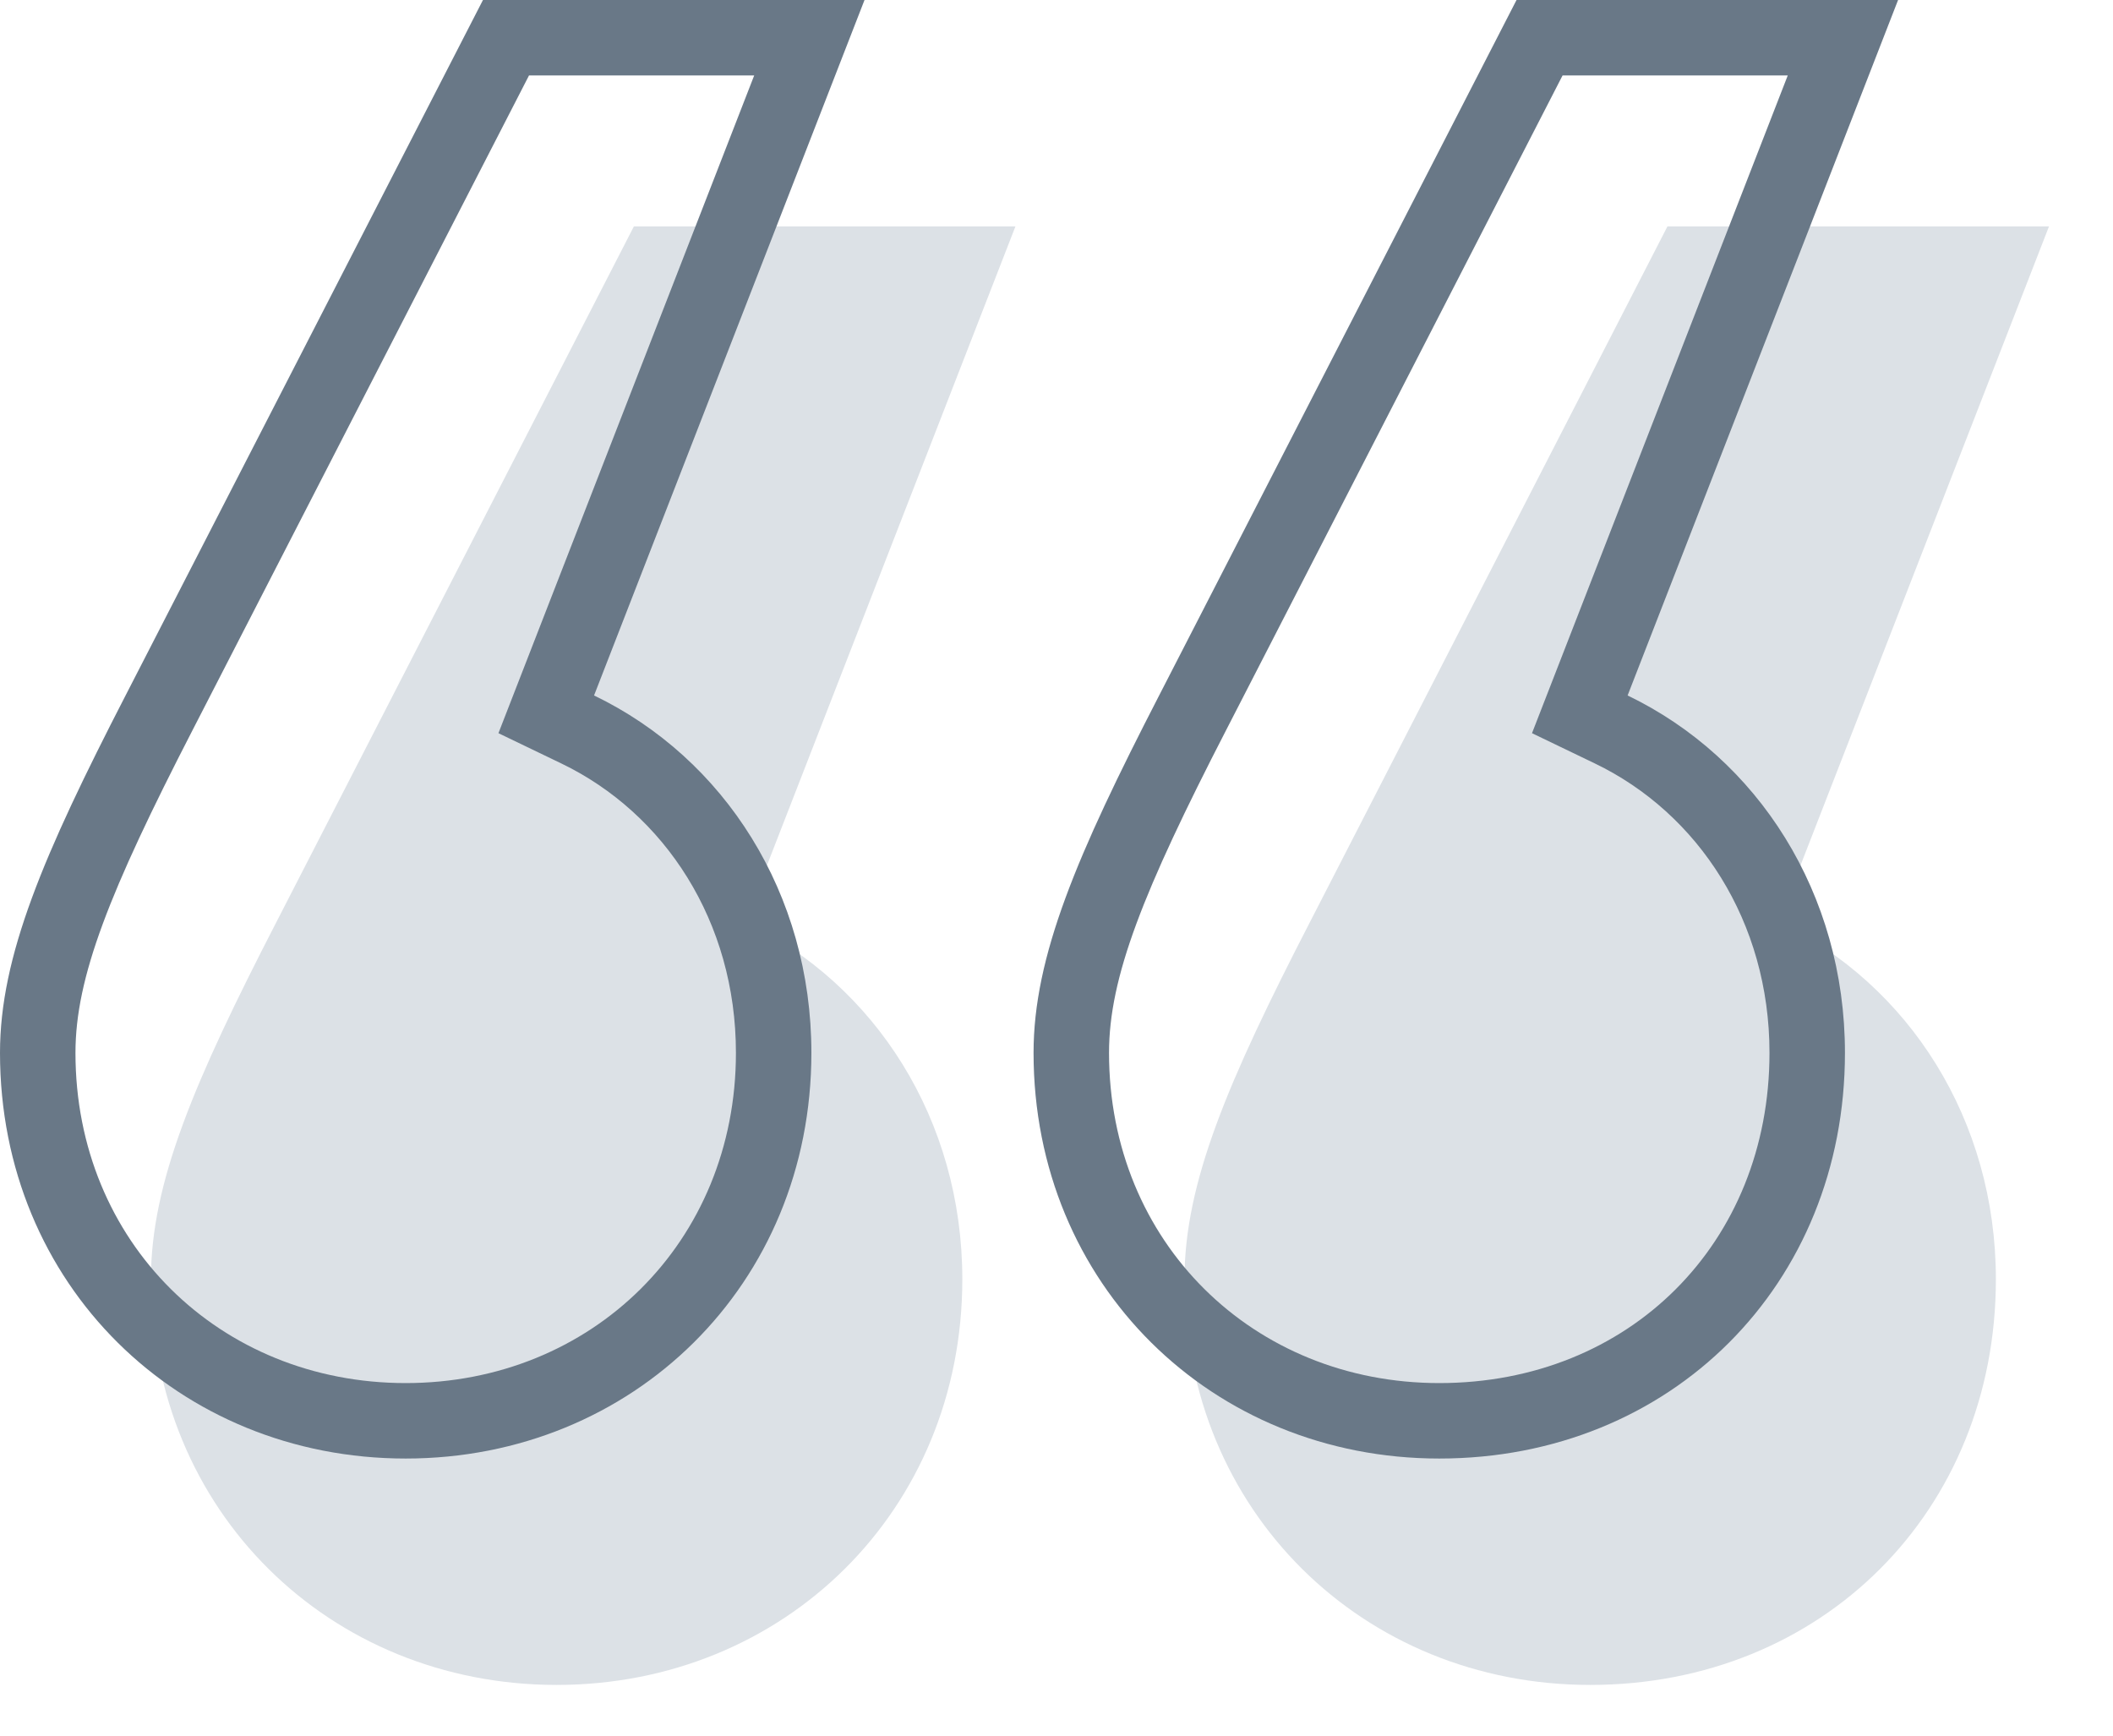
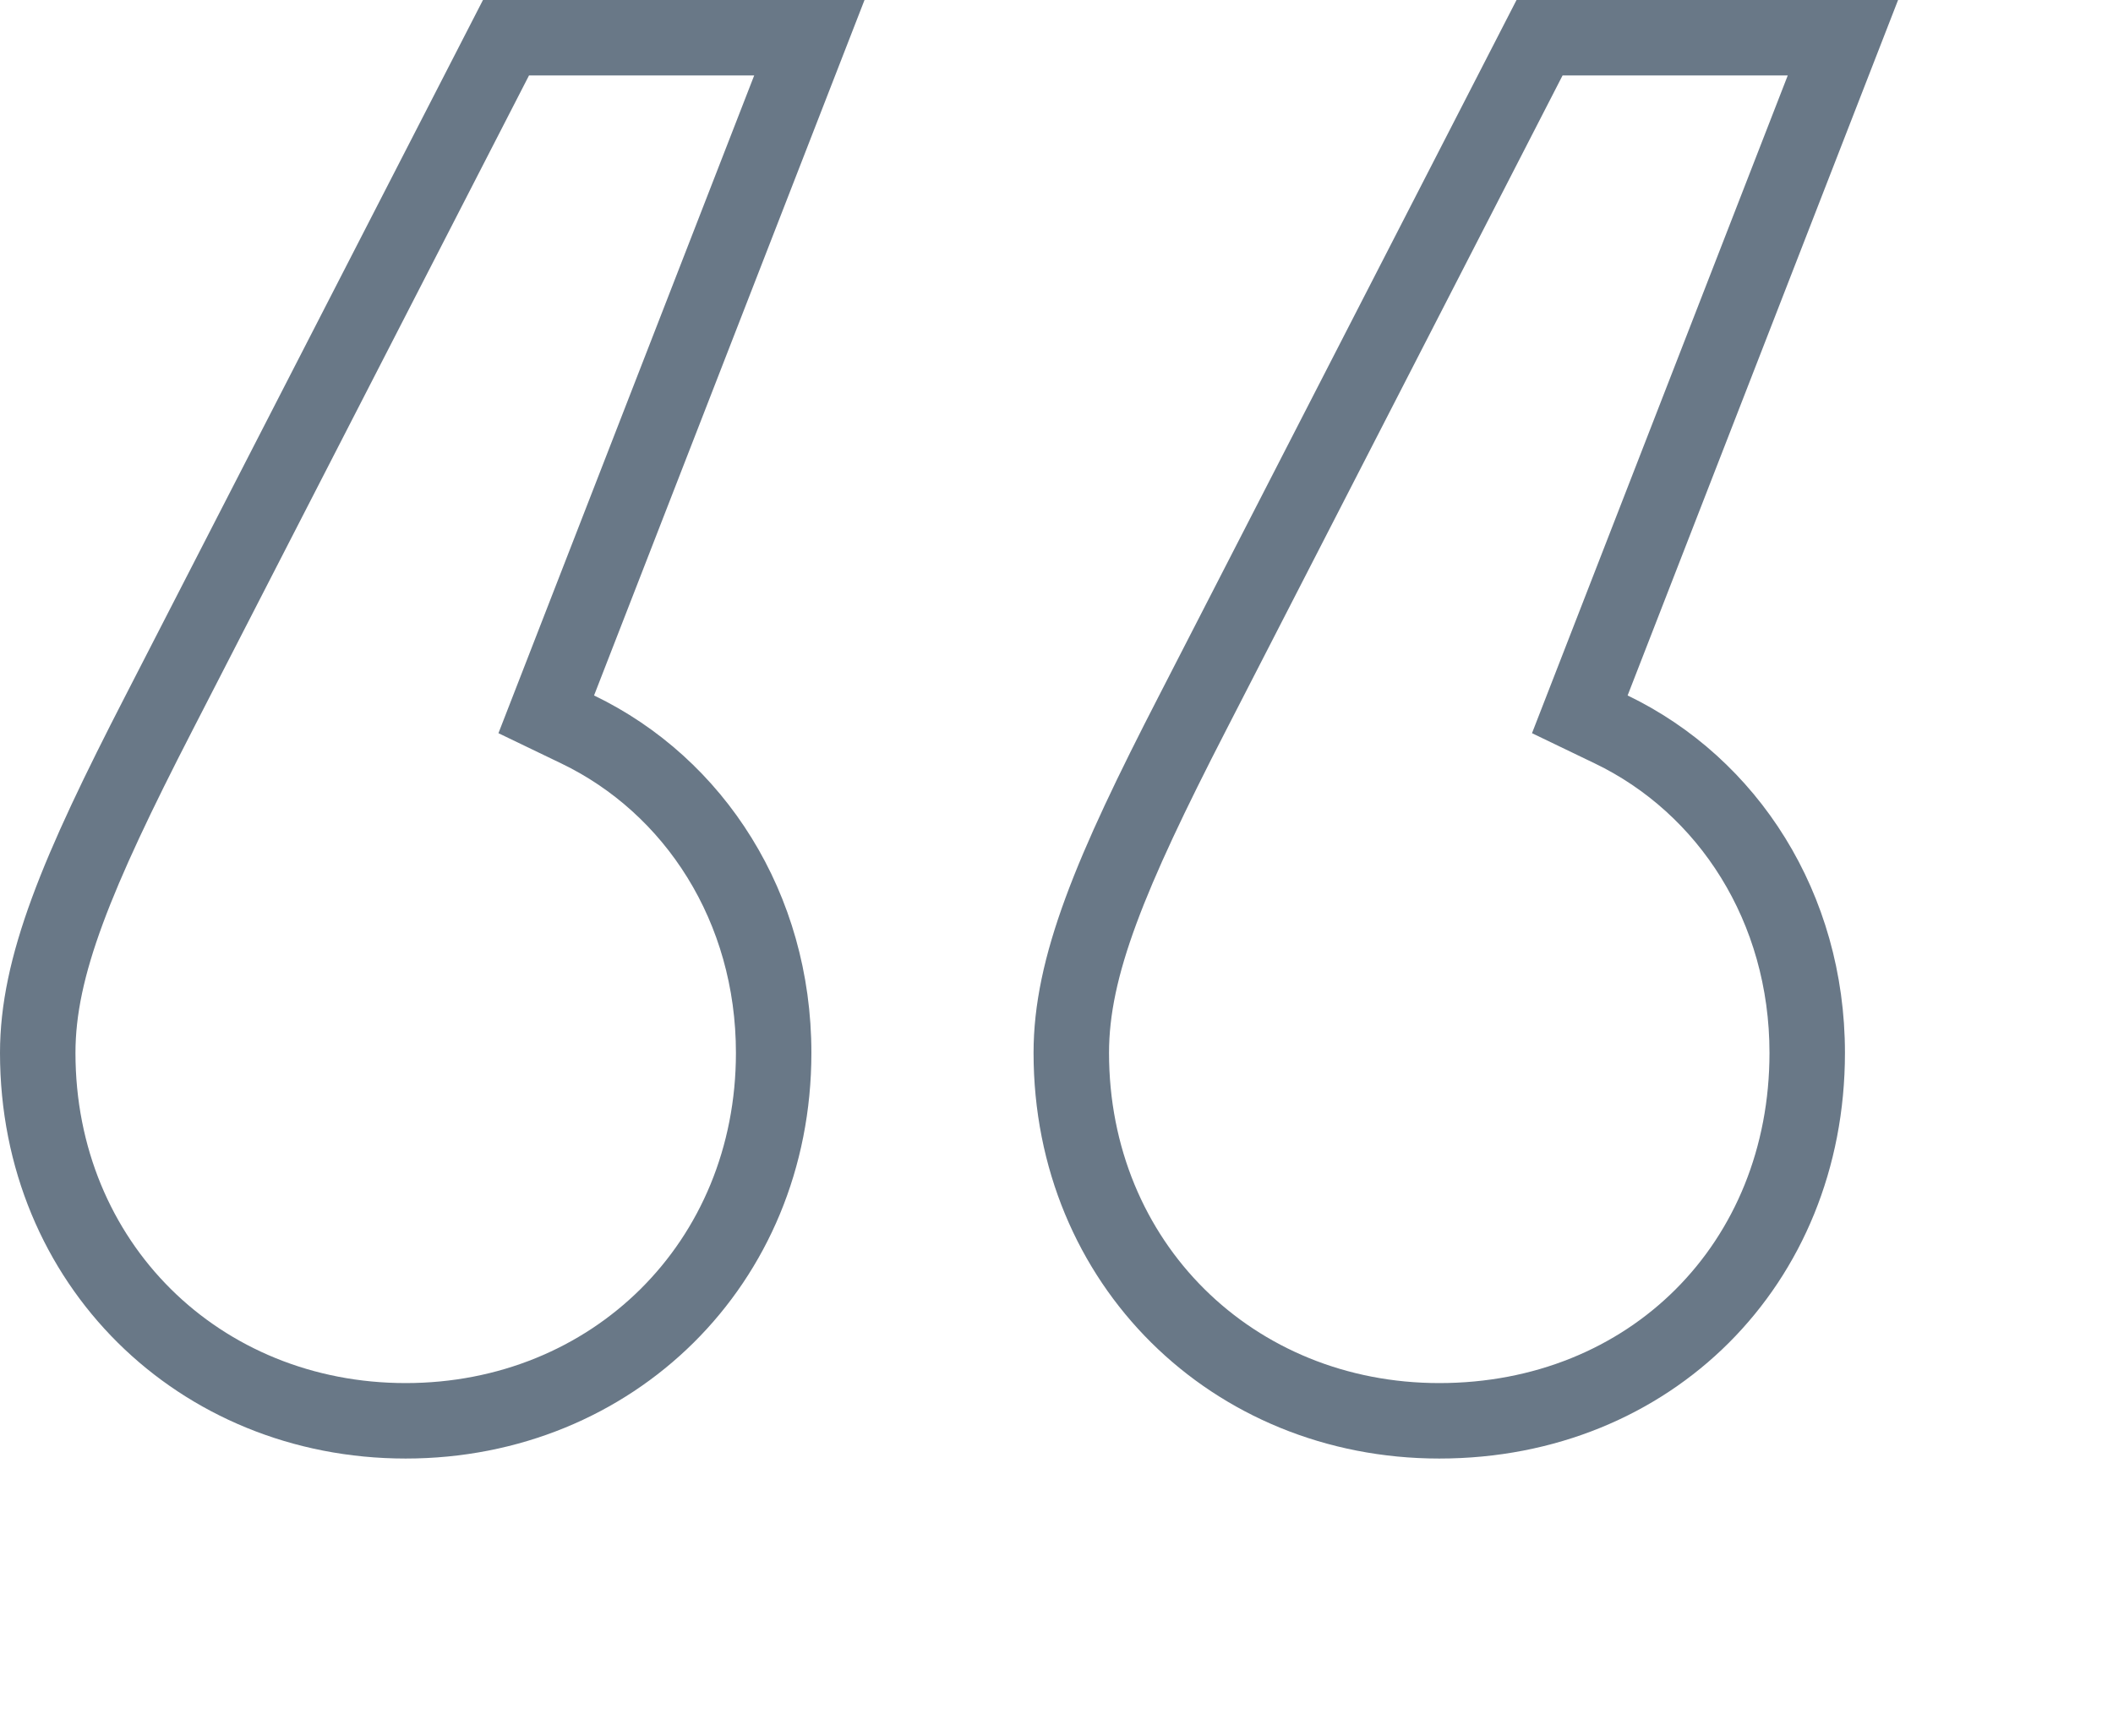
<svg xmlns="http://www.w3.org/2000/svg" width="28" height="23" viewBox="0 0 28 23" fill="none">
-   <path d="M2 16.952C2 20.024 4.368 22.328 7.376 22.328C10.384 22.328 12.752 20.024 12.752 16.952C12.752 14.84 11.6 13.048 9.872 12.216L13.456 3H8.4L3.664 12.216C2.576 14.328 2 15.672 2 16.952ZM15.696 16.952C15.696 20.024 18.064 22.328 21.072 22.328C24.144 22.328 26.448 20.024 26.448 16.952C26.448 14.84 25.296 13.048 23.568 12.216L27.152 3H22.096L17.36 12.216C16.272 14.328 15.696 15.672 15.696 16.952Z" fill="#DCE1E6" />
  <path fill-rule="evenodd" clip-rule="evenodd" d="M6.605 9.716L9.994 1H7.01L2.553 9.673C1.449 11.817 1 12.951 1 13.952C1 16.464 2.912 18.328 5.376 18.328C7.84 18.328 9.752 16.464 9.752 13.952C9.752 12.212 8.809 10.777 7.438 10.117L6.605 9.716ZM6.4 0H11.456L7.872 9.216C9.6 10.048 10.752 11.84 10.752 13.952C10.752 17.024 8.384 19.328 5.376 19.328C2.368 19.328 0 17.024 0 13.952C0 12.672 0.576 11.328 1.664 9.216L6.4 0ZM20.301 9.716L23.69 1H20.706L16.249 9.673C15.145 11.817 14.696 12.951 14.696 13.952C14.696 16.464 16.608 18.328 19.072 18.328C21.592 18.328 23.448 16.472 23.448 13.952C23.448 12.212 22.505 10.777 21.134 10.117L20.301 9.716ZM20.096 0H25.152L21.568 9.216C23.296 10.048 24.448 11.84 24.448 13.952C24.448 17.024 22.144 19.328 19.072 19.328C16.064 19.328 13.696 17.024 13.696 13.952C13.696 12.672 14.272 11.328 15.36 9.216L20.096 0Z" fill="#697887" />
</svg>